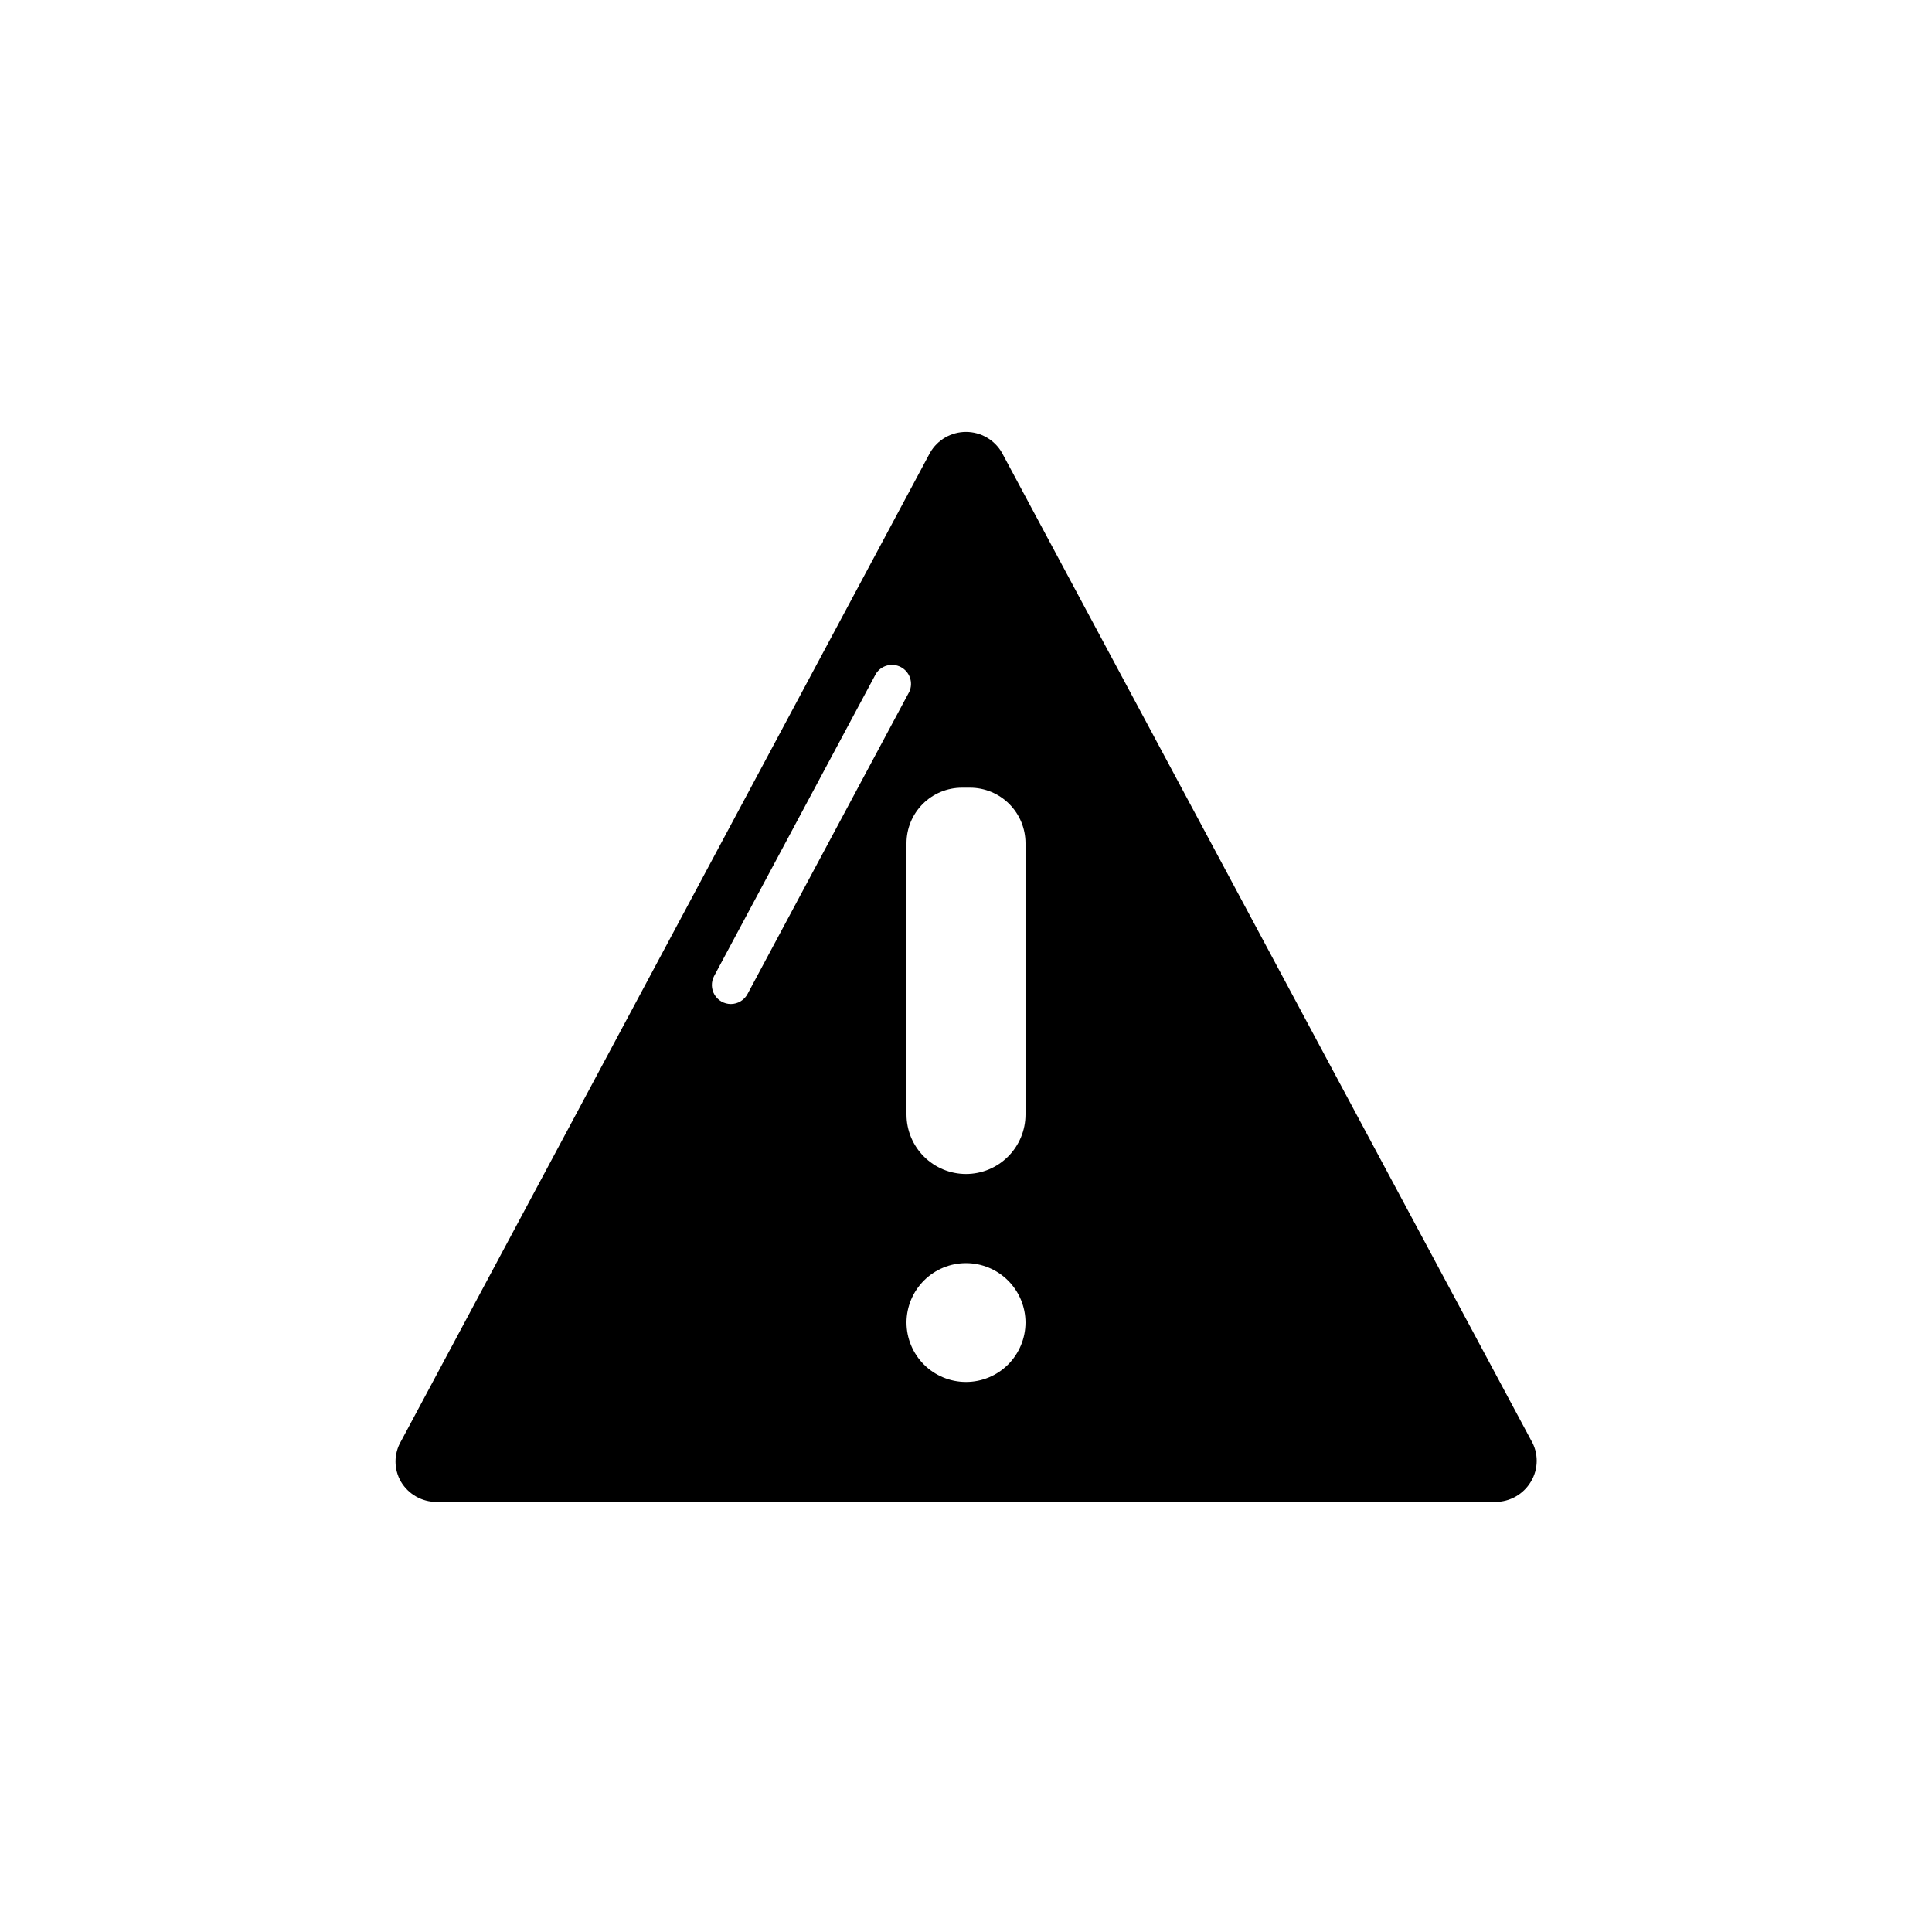
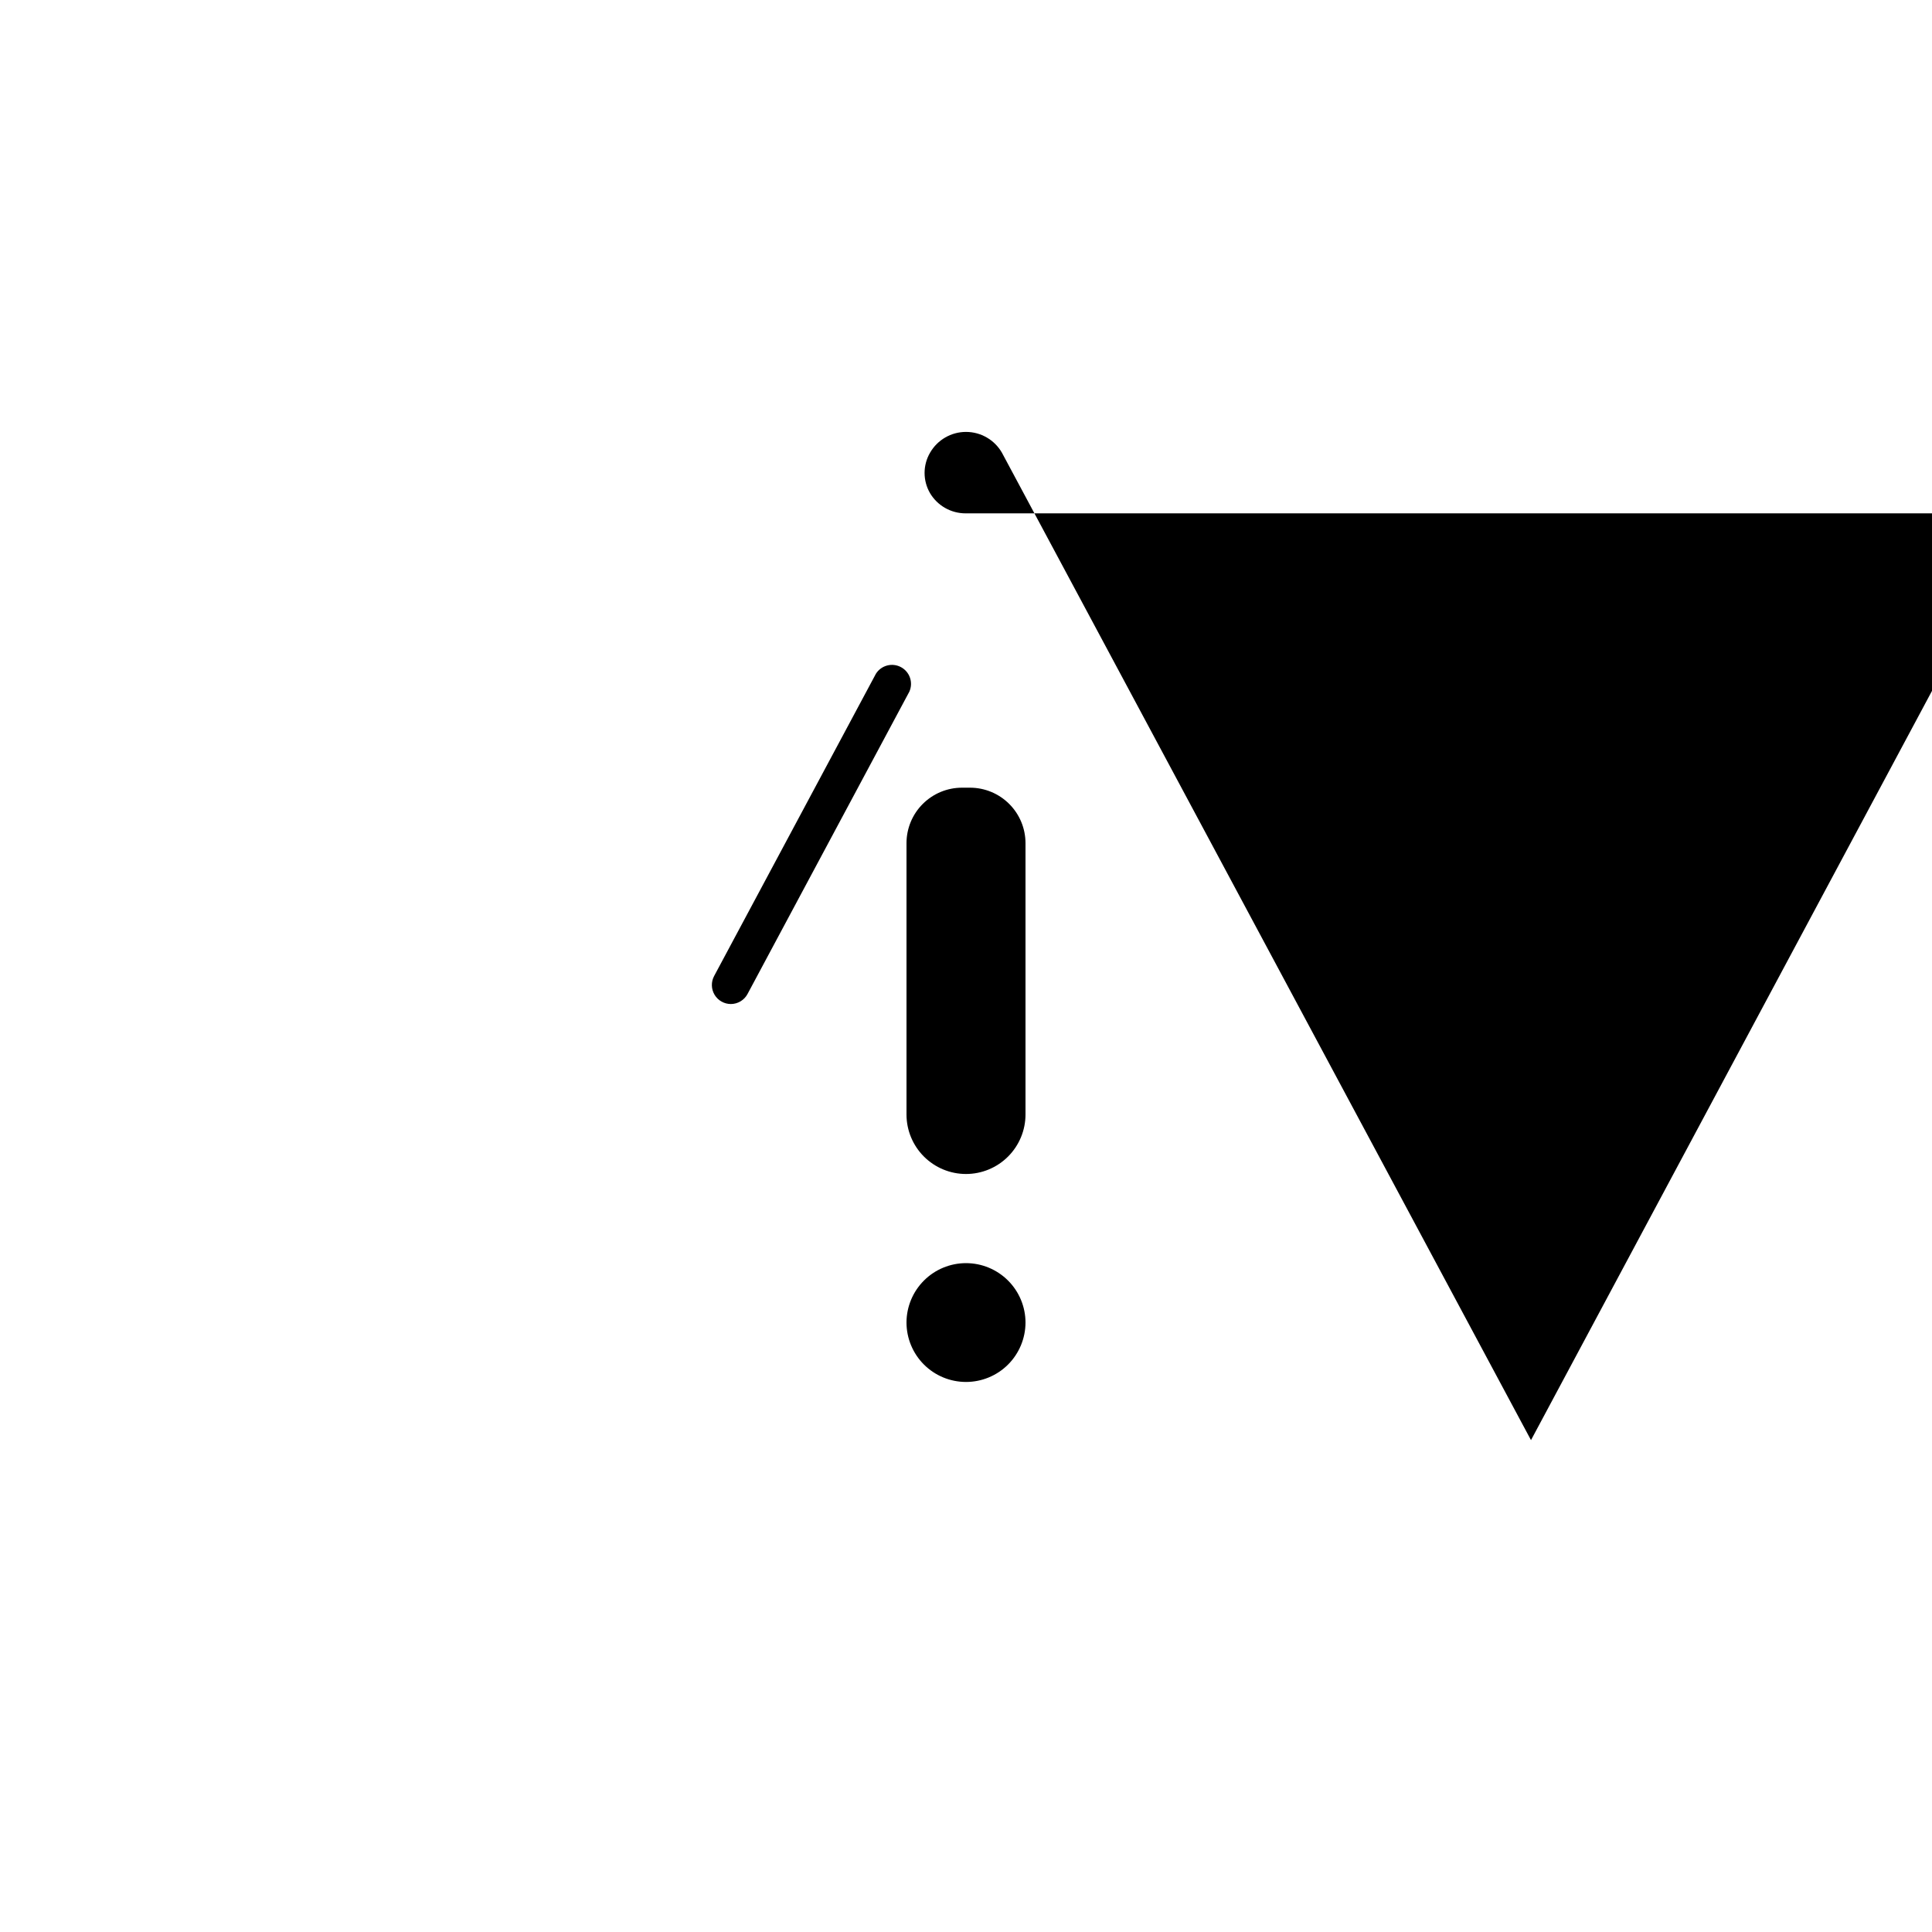
<svg xmlns="http://www.w3.org/2000/svg" fill="#000000" width="800px" height="800px" version="1.1" viewBox="144 144 512 512">
-   <path d="m549.73 525.65-140.21-261.68c-1.957-3.406-5.59-5.508-9.52-5.508-3.934 0-7.562 2.102-9.523 5.508l-140.21 261.98c-1.938 3.316-1.938 7.418 0 10.734 1.977 3.316 5.559 5.348 9.422 5.34h280.57c3.863 0.008 7.445-2.023 9.422-5.34 2.062-3.387 2.082-7.633 0.051-11.035zm-149.73-15.418c-4.184 0-8.195-1.66-11.152-4.617-2.957-2.957-4.617-6.969-4.617-11.152 0.012-4.172 1.68-8.168 4.637-11.117 2.953-2.945 6.957-4.602 11.133-4.602 4.18 0 8.191 1.664 11.148 4.621 2.957 2.957 4.621 6.969 4.621 11.148-0.016 4.176-1.684 8.172-4.637 11.121-2.957 2.945-6.961 4.598-11.133 4.598zm0-55.117v0.004c-4.184 0-8.195-1.664-11.152-4.621-2.957-2.957-4.617-6.969-4.617-11.148v-71.895c0-3.902 1.547-7.644 4.309-10.402 2.758-2.758 6.5-4.309 10.402-4.309h2.117-0.004c3.902 0 7.644 1.551 10.402 4.309 2.762 2.758 4.312 6.5 4.312 10.402v71.895c0 4.18-1.664 8.191-4.621 11.148-2.957 2.957-6.969 4.621-11.148 4.621zm-62.324-45.039c-1.766-0.004-3.398-0.934-4.309-2.449-0.906-1.516-0.953-3.398-0.125-4.957l42.875-80.105c1.406-2.246 4.309-3.019 6.644-1.77 2.336 1.246 3.309 4.09 2.223 6.504l-42.875 80.105v0.004c-0.871 1.637-2.574 2.664-4.434 2.668z" />
+   <path d="m549.73 525.65-140.21-261.68c-1.957-3.406-5.59-5.508-9.52-5.508-3.934 0-7.562 2.102-9.523 5.508c-1.938 3.316-1.938 7.418 0 10.734 1.977 3.316 5.559 5.348 9.422 5.34h280.57c3.863 0.008 7.445-2.023 9.422-5.34 2.062-3.387 2.082-7.633 0.051-11.035zm-149.73-15.418c-4.184 0-8.195-1.66-11.152-4.617-2.957-2.957-4.617-6.969-4.617-11.152 0.012-4.172 1.68-8.168 4.637-11.117 2.953-2.945 6.957-4.602 11.133-4.602 4.18 0 8.191 1.664 11.148 4.621 2.957 2.957 4.621 6.969 4.621 11.148-0.016 4.176-1.684 8.172-4.637 11.121-2.957 2.945-6.961 4.598-11.133 4.598zm0-55.117v0.004c-4.184 0-8.195-1.664-11.152-4.621-2.957-2.957-4.617-6.969-4.617-11.148v-71.895c0-3.902 1.547-7.644 4.309-10.402 2.758-2.758 6.5-4.309 10.402-4.309h2.117-0.004c3.902 0 7.644 1.551 10.402 4.309 2.762 2.758 4.312 6.5 4.312 10.402v71.895c0 4.18-1.664 8.191-4.621 11.148-2.957 2.957-6.969 4.621-11.148 4.621zm-62.324-45.039c-1.766-0.004-3.398-0.934-4.309-2.449-0.906-1.516-0.953-3.398-0.125-4.957l42.875-80.105c1.406-2.246 4.309-3.019 6.644-1.77 2.336 1.246 3.309 4.09 2.223 6.504l-42.875 80.105v0.004c-0.871 1.637-2.574 2.664-4.434 2.668z" />
</svg>